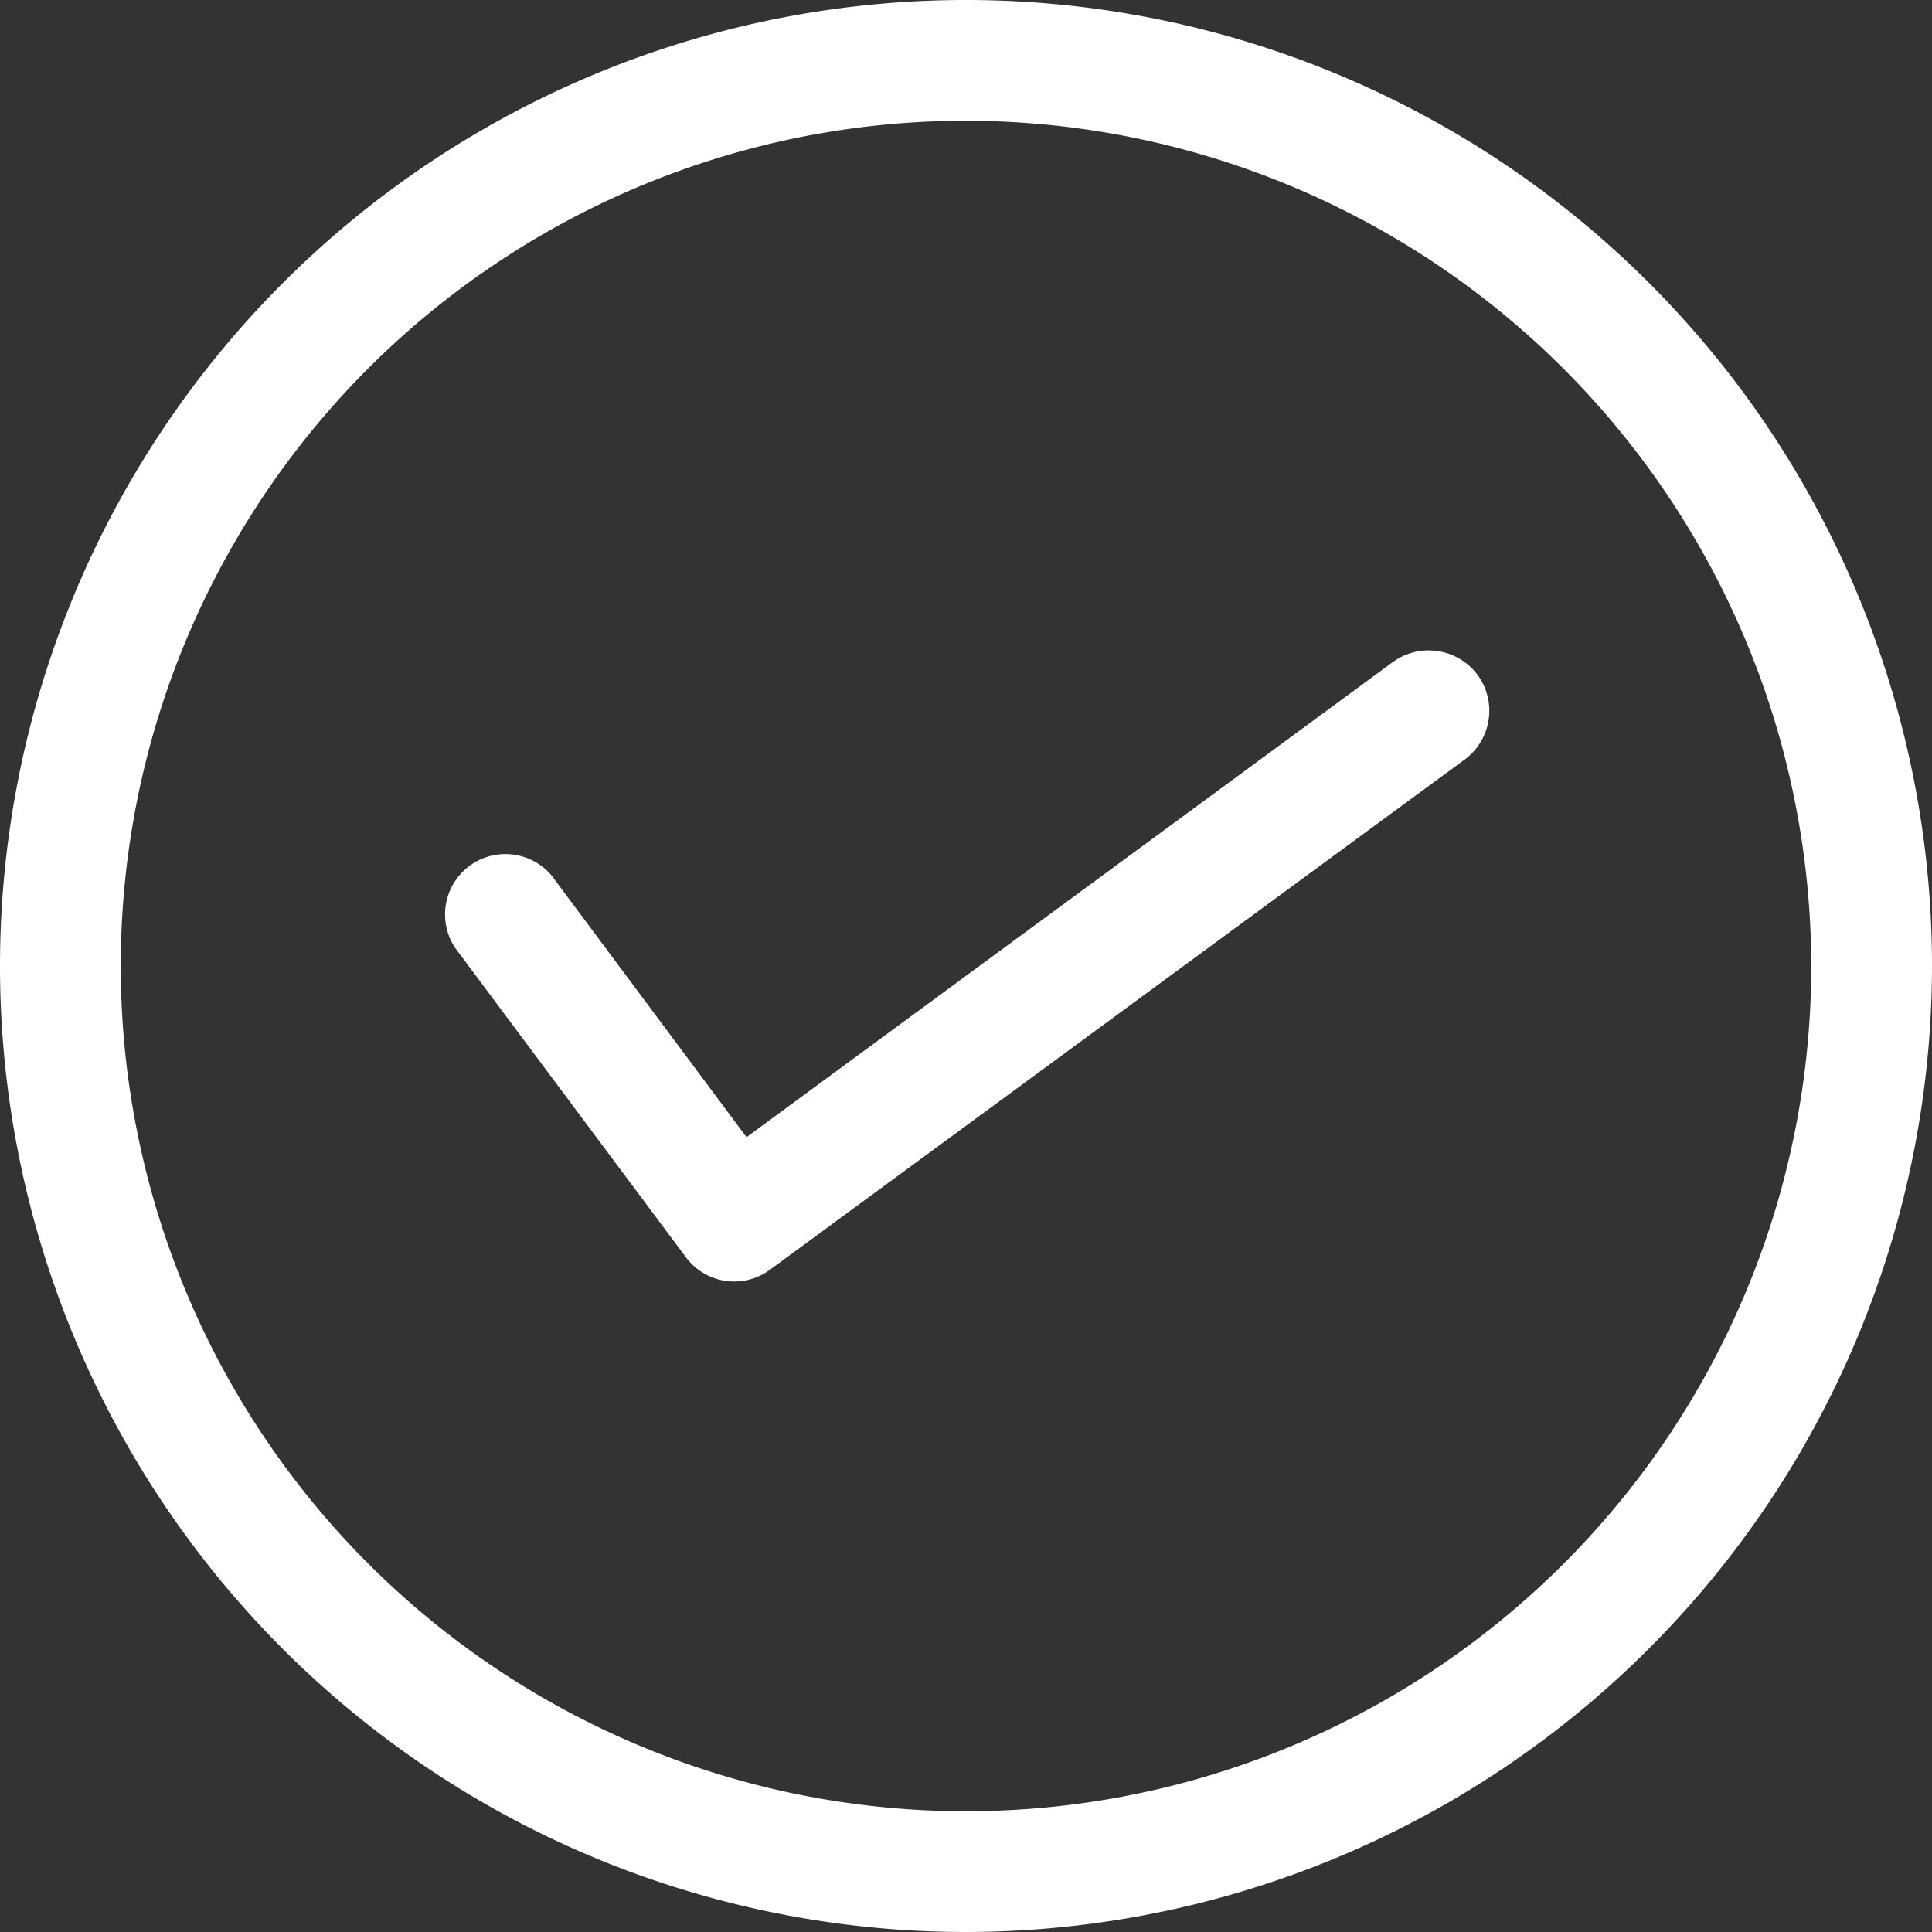
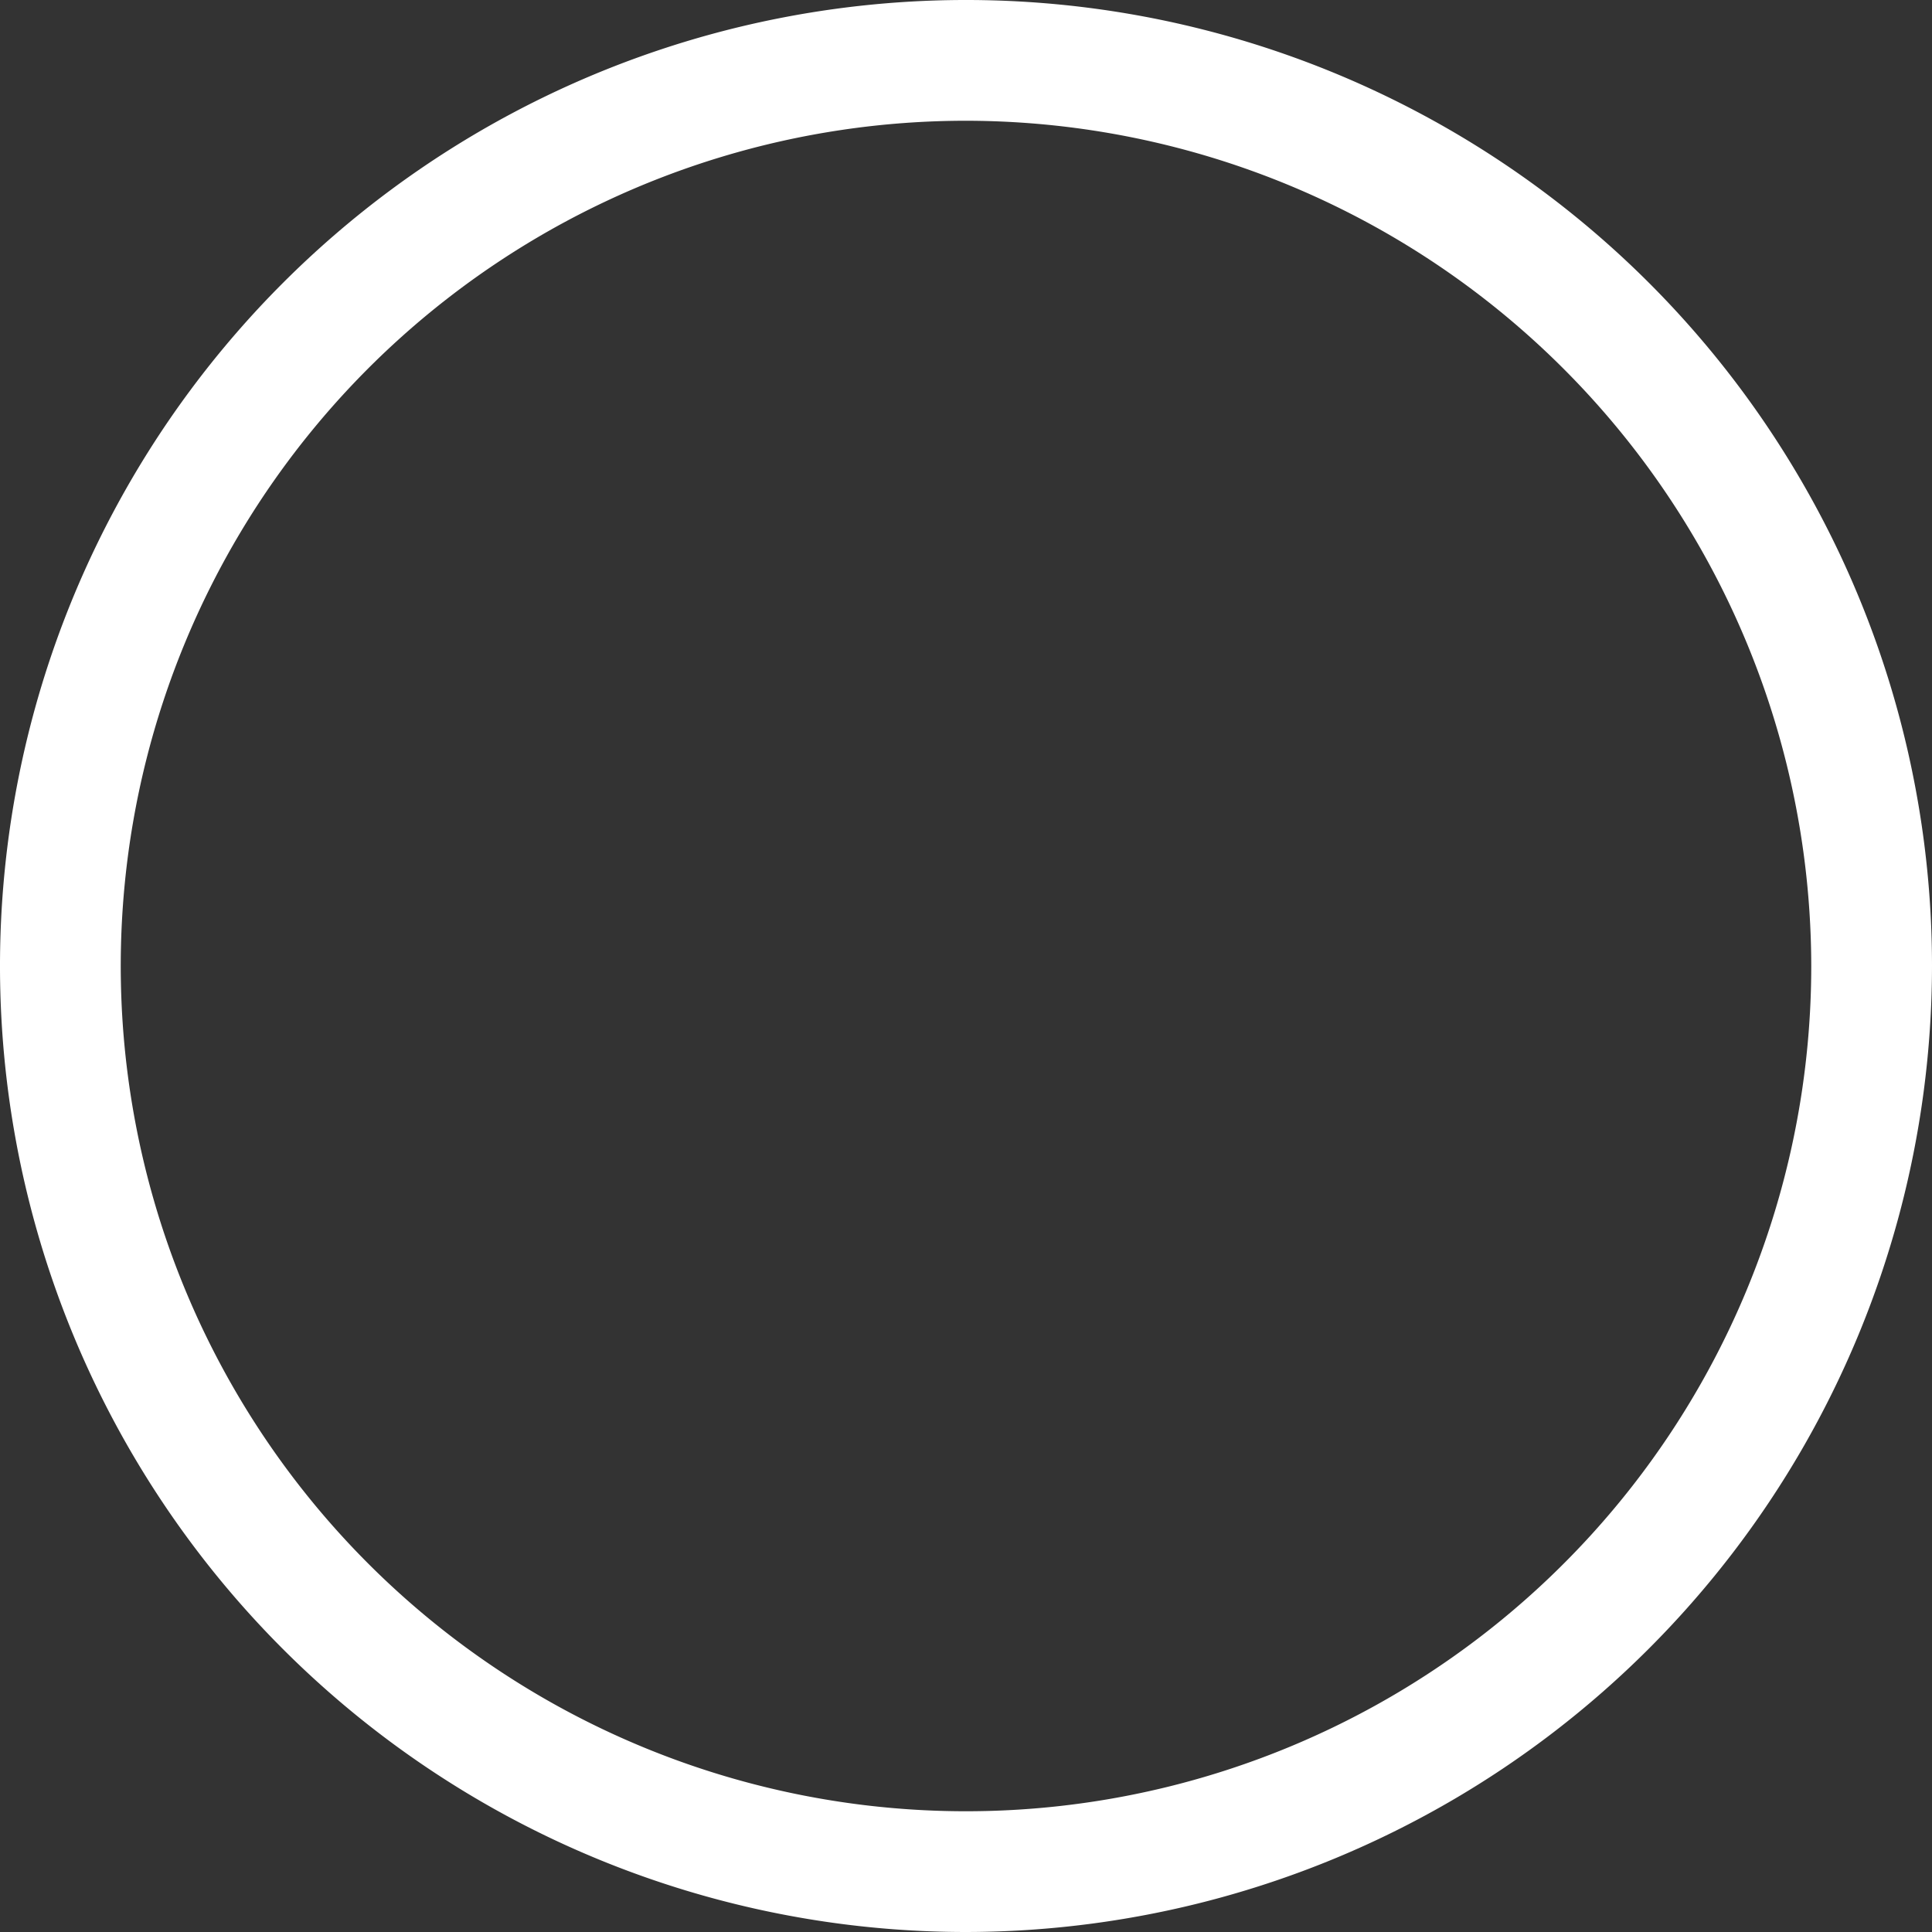
<svg xmlns="http://www.w3.org/2000/svg" id="Group_5" data-name="Group 5" width="20" height="20" viewBox="0 0 20 20">
  <rect x="0" y="0" width="20" height="20" fill="#333333" stroke="none" />
  <path id="Fill_1" data-name="Fill 1" d="M10,20A10,10,0,1,1,20,10,10.011,10.011,0,0,1,10,20ZM10,1.25A8.75,8.75,0,1,0,18.75,10,8.76,8.76,0,0,0,10,1.25Z" fill="#fff" />
-   <path id="Fill_3" data-name="Fill 3" d="M9.833.121,3.143,5.039,1.127,2.333a.625.625,0,0,0-1,.747l2.387,3.2a.623.623,0,0,0,.872.131L10.577,1.13a.628.628,0,0,0,.135-.875A.632.632,0,0,0,9.833.121" transform="translate(4.585 6.733)" fill="#fff" />
</svg>